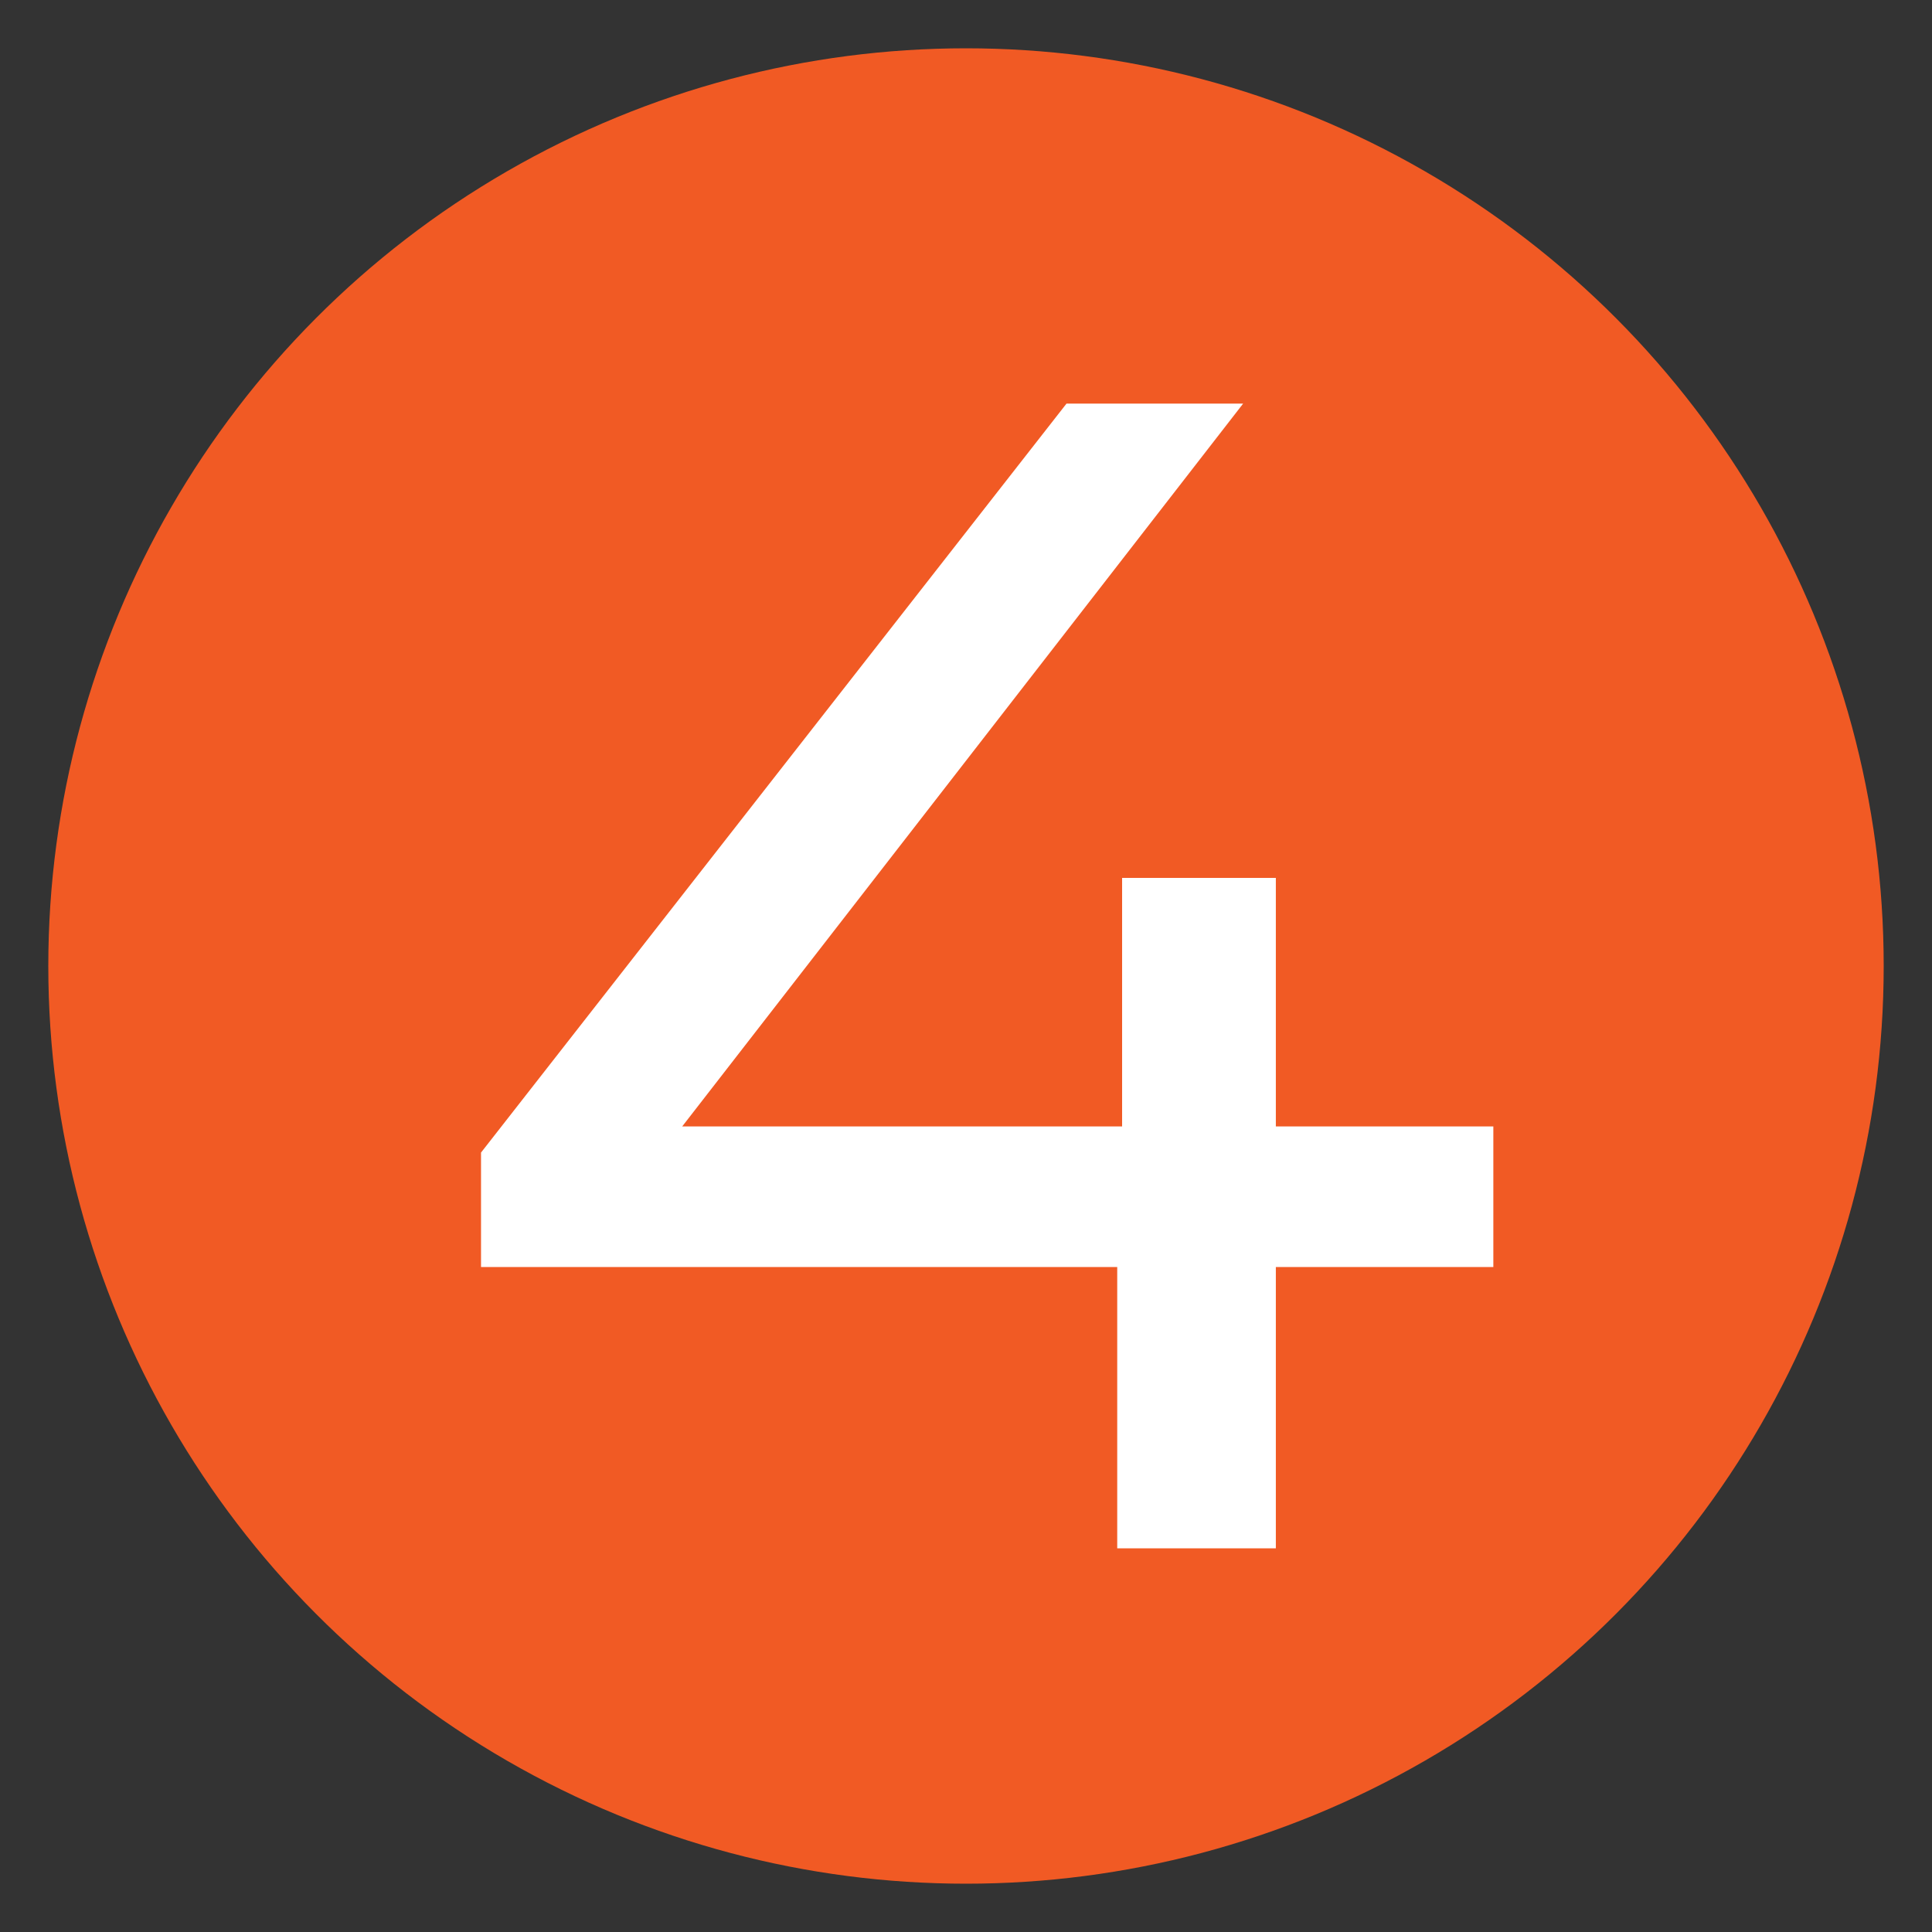
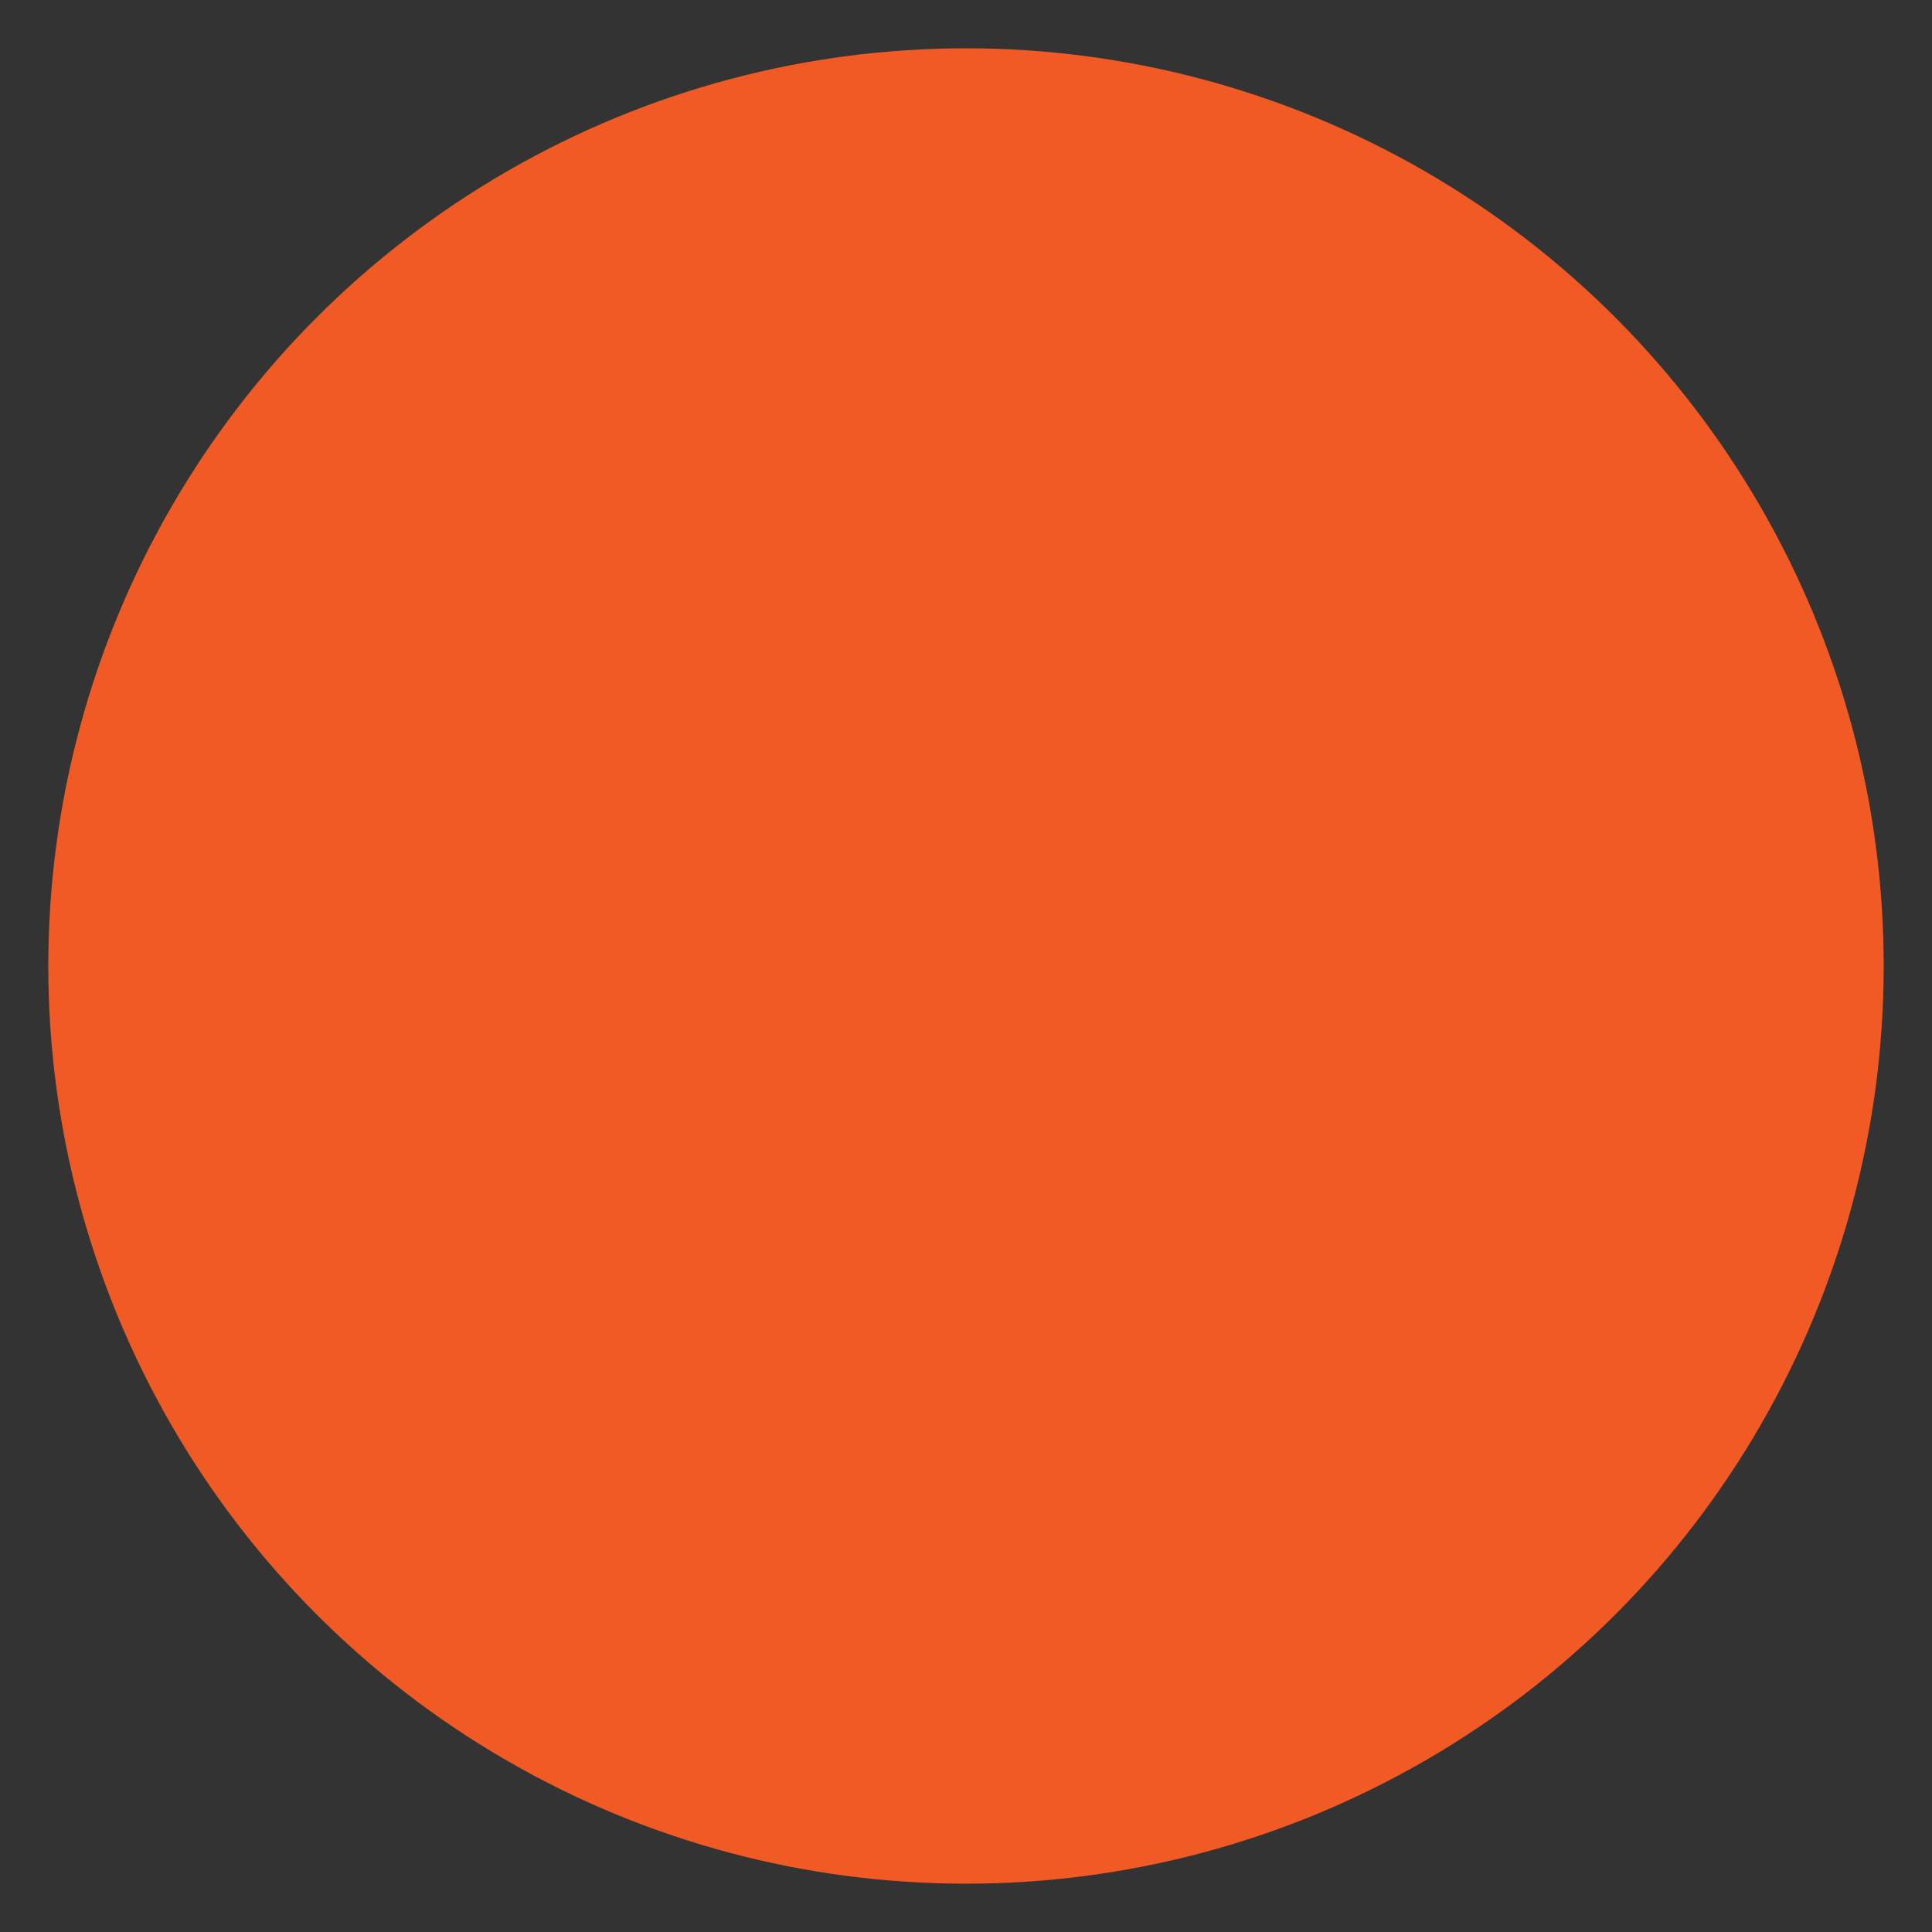
<svg xmlns="http://www.w3.org/2000/svg" id="Calque_1" data-name="Calque 1" viewBox="0 0 40 40">
  <rect x="0" y="0" width="40" height="40" fill="#333333" stroke="none" />
  <defs>
    <style>
      .cls-1 {
        fill: #f15a24;
      }

      .cls-1, .cls-2 {
        stroke-width: 0px;
      }

      .cls-2 {
        fill: #fff;
      }
    </style>
  </defs>
  <circle class="cls-1" cx="20" cy="20" r="19" />
-   <path class="cls-2" d="M30.918,26.233h-4.503v5.824h-3.284v-5.824h-13.172v-2.37l12.122-15.507h3.657l-11.614,14.966h9.108v-5.146h3.183v5.146h4.503v2.911Z" />
</svg>